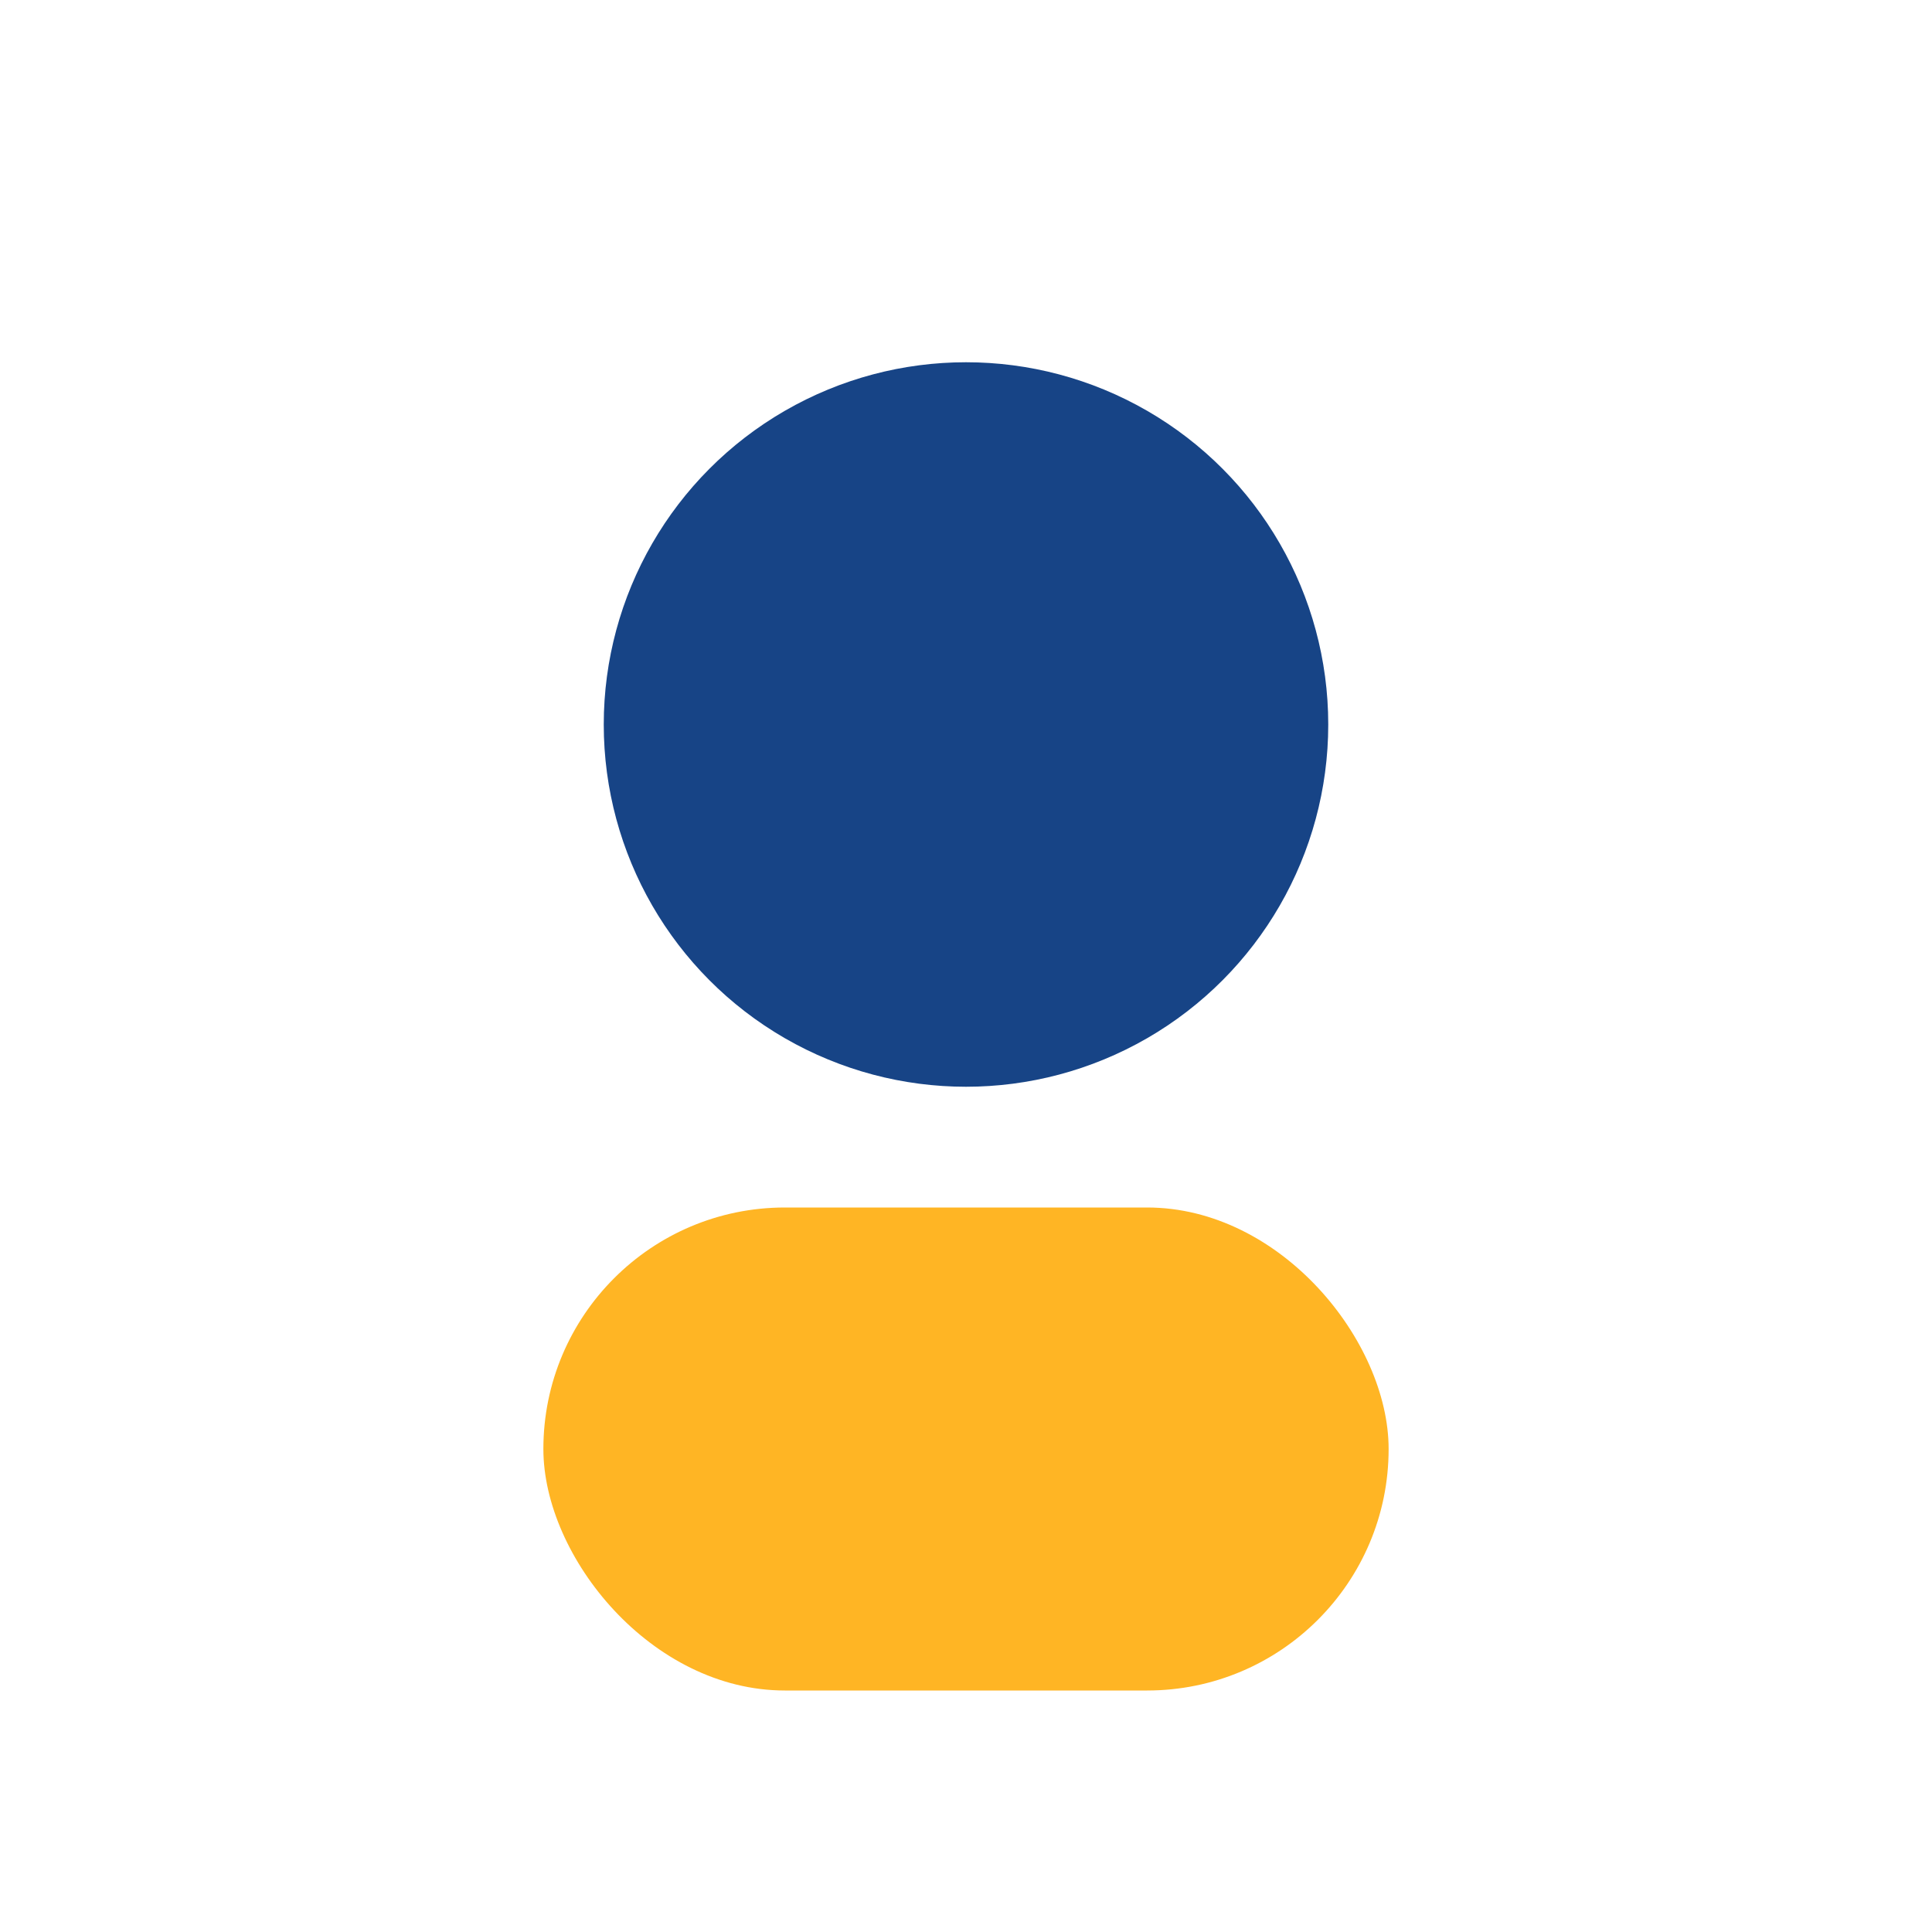
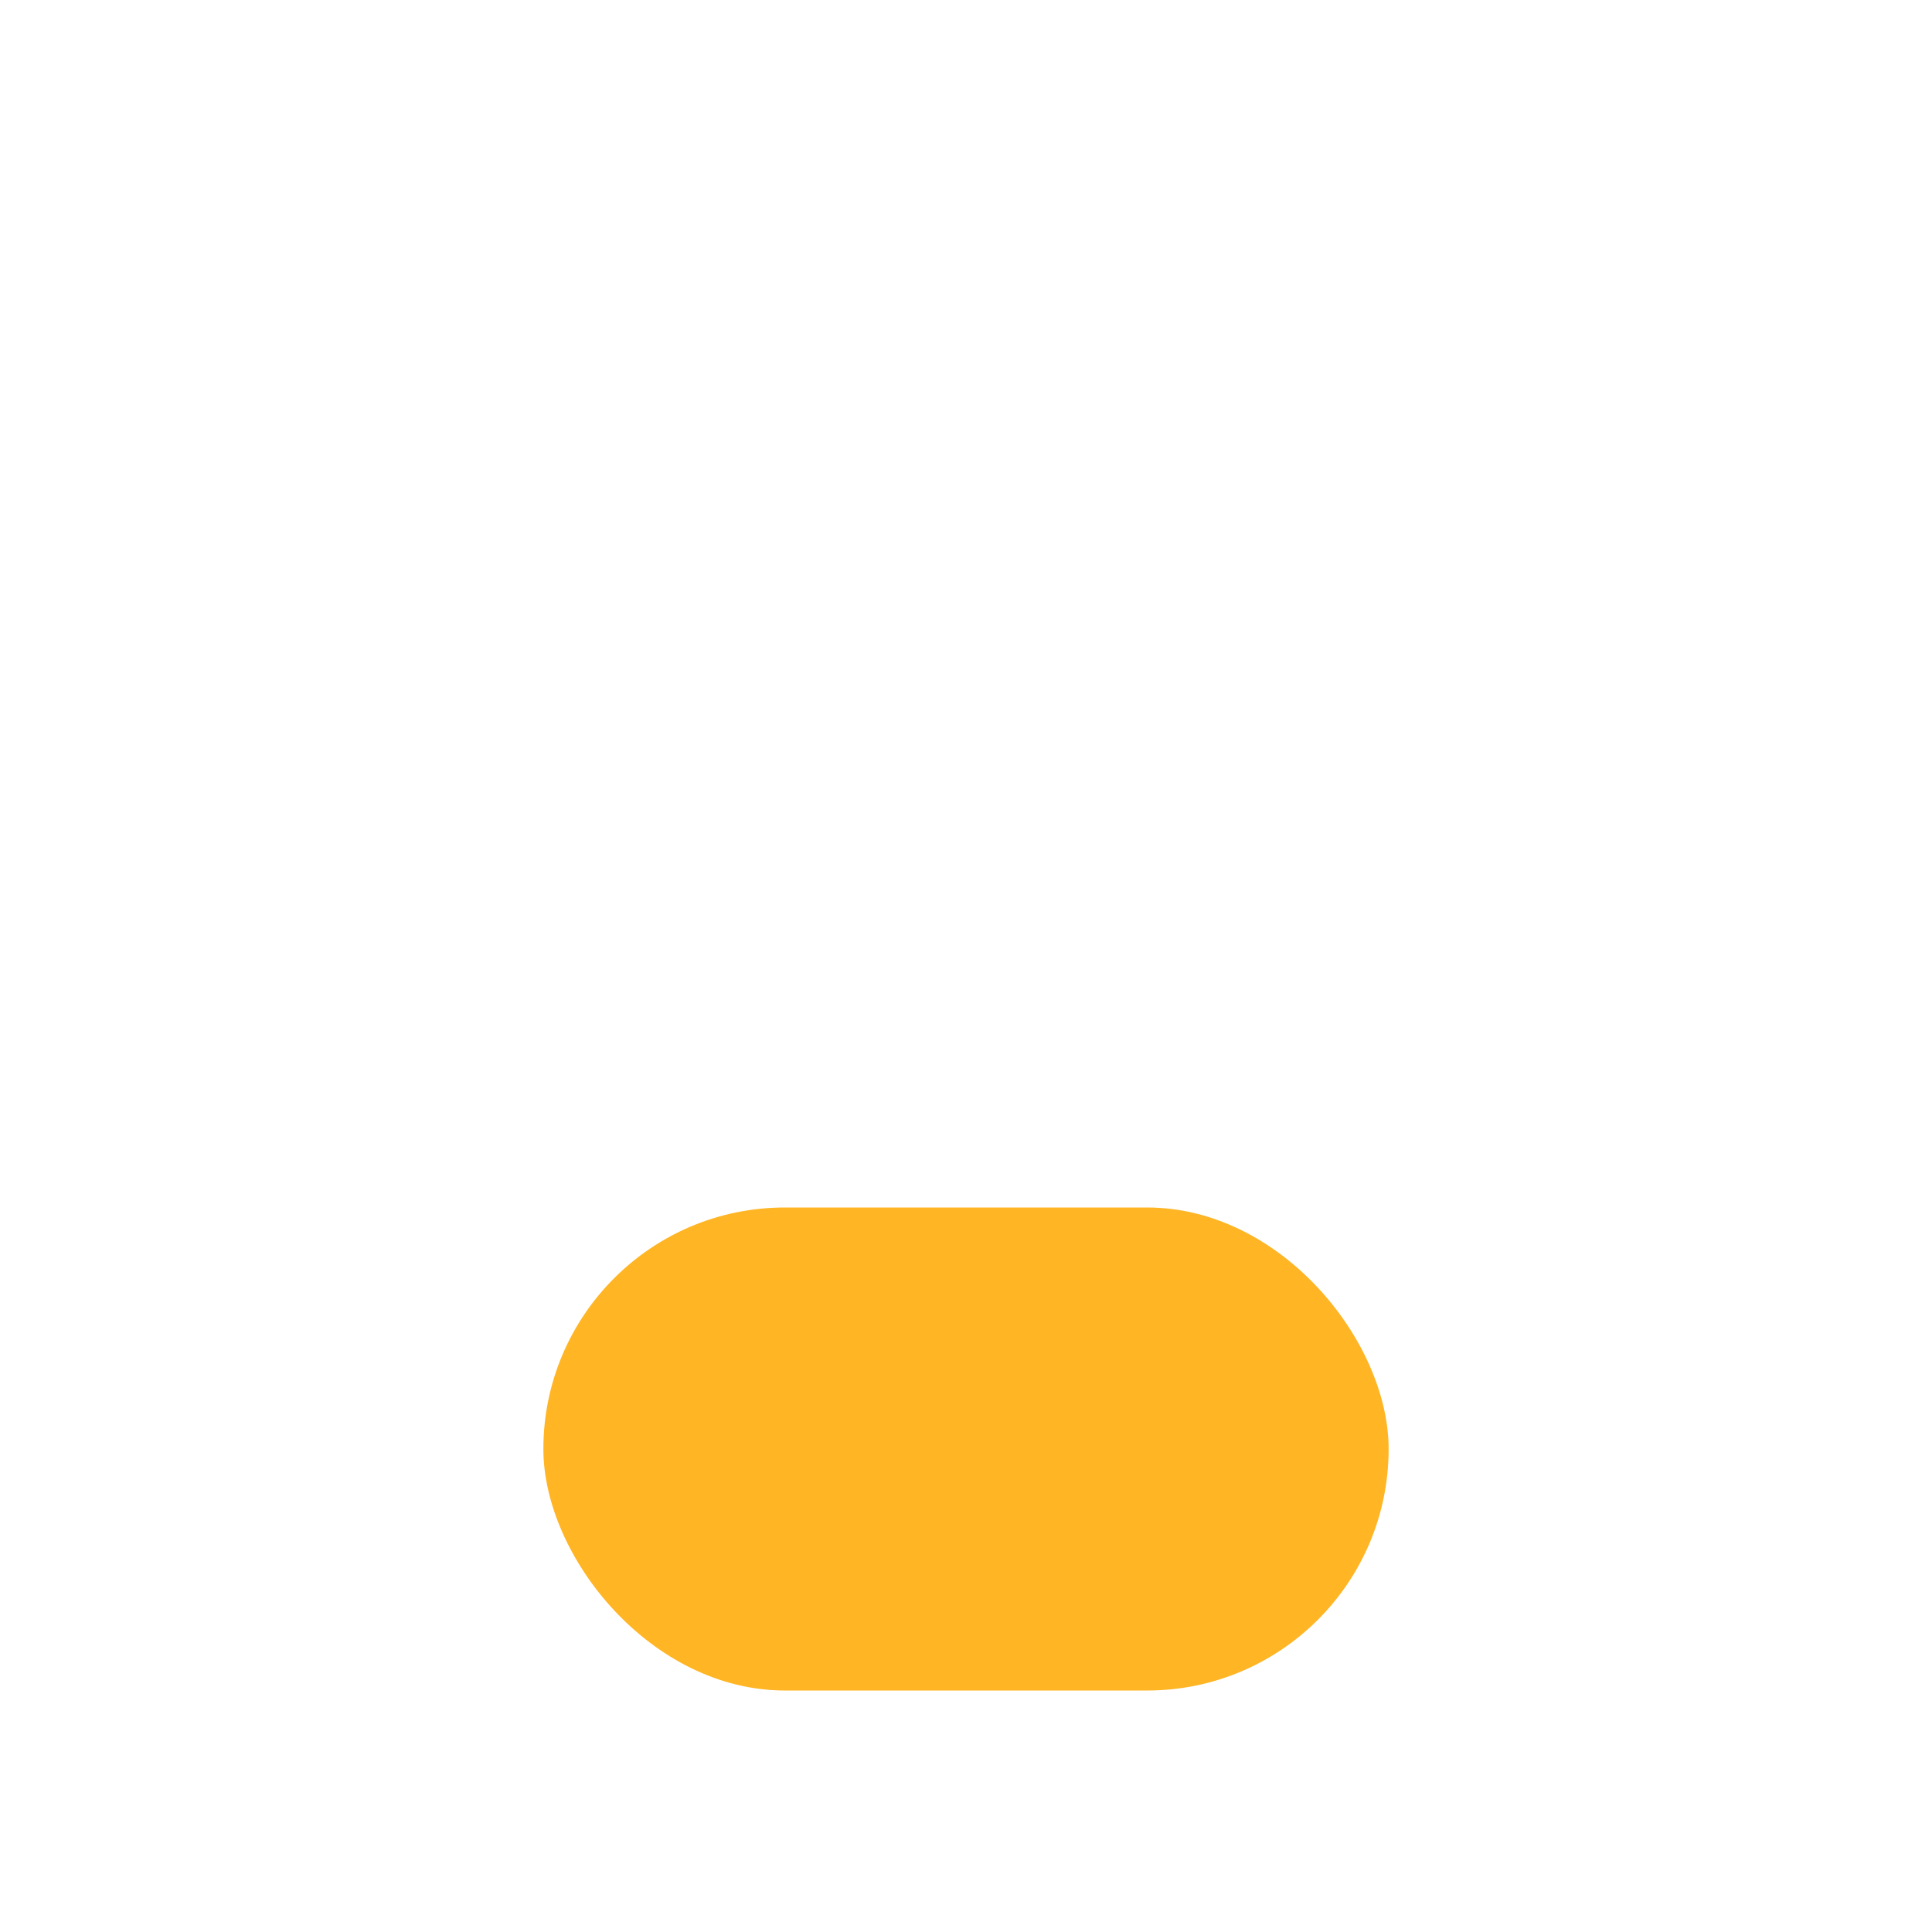
<svg xmlns="http://www.w3.org/2000/svg" width="32" height="32" viewBox="0 0 32 32">
-   <circle cx="16" cy="12" r="6" fill="#174486" />
  <rect x="9" y="20" width="14" height="8" rx="4" fill="#FFB524" />
</svg>